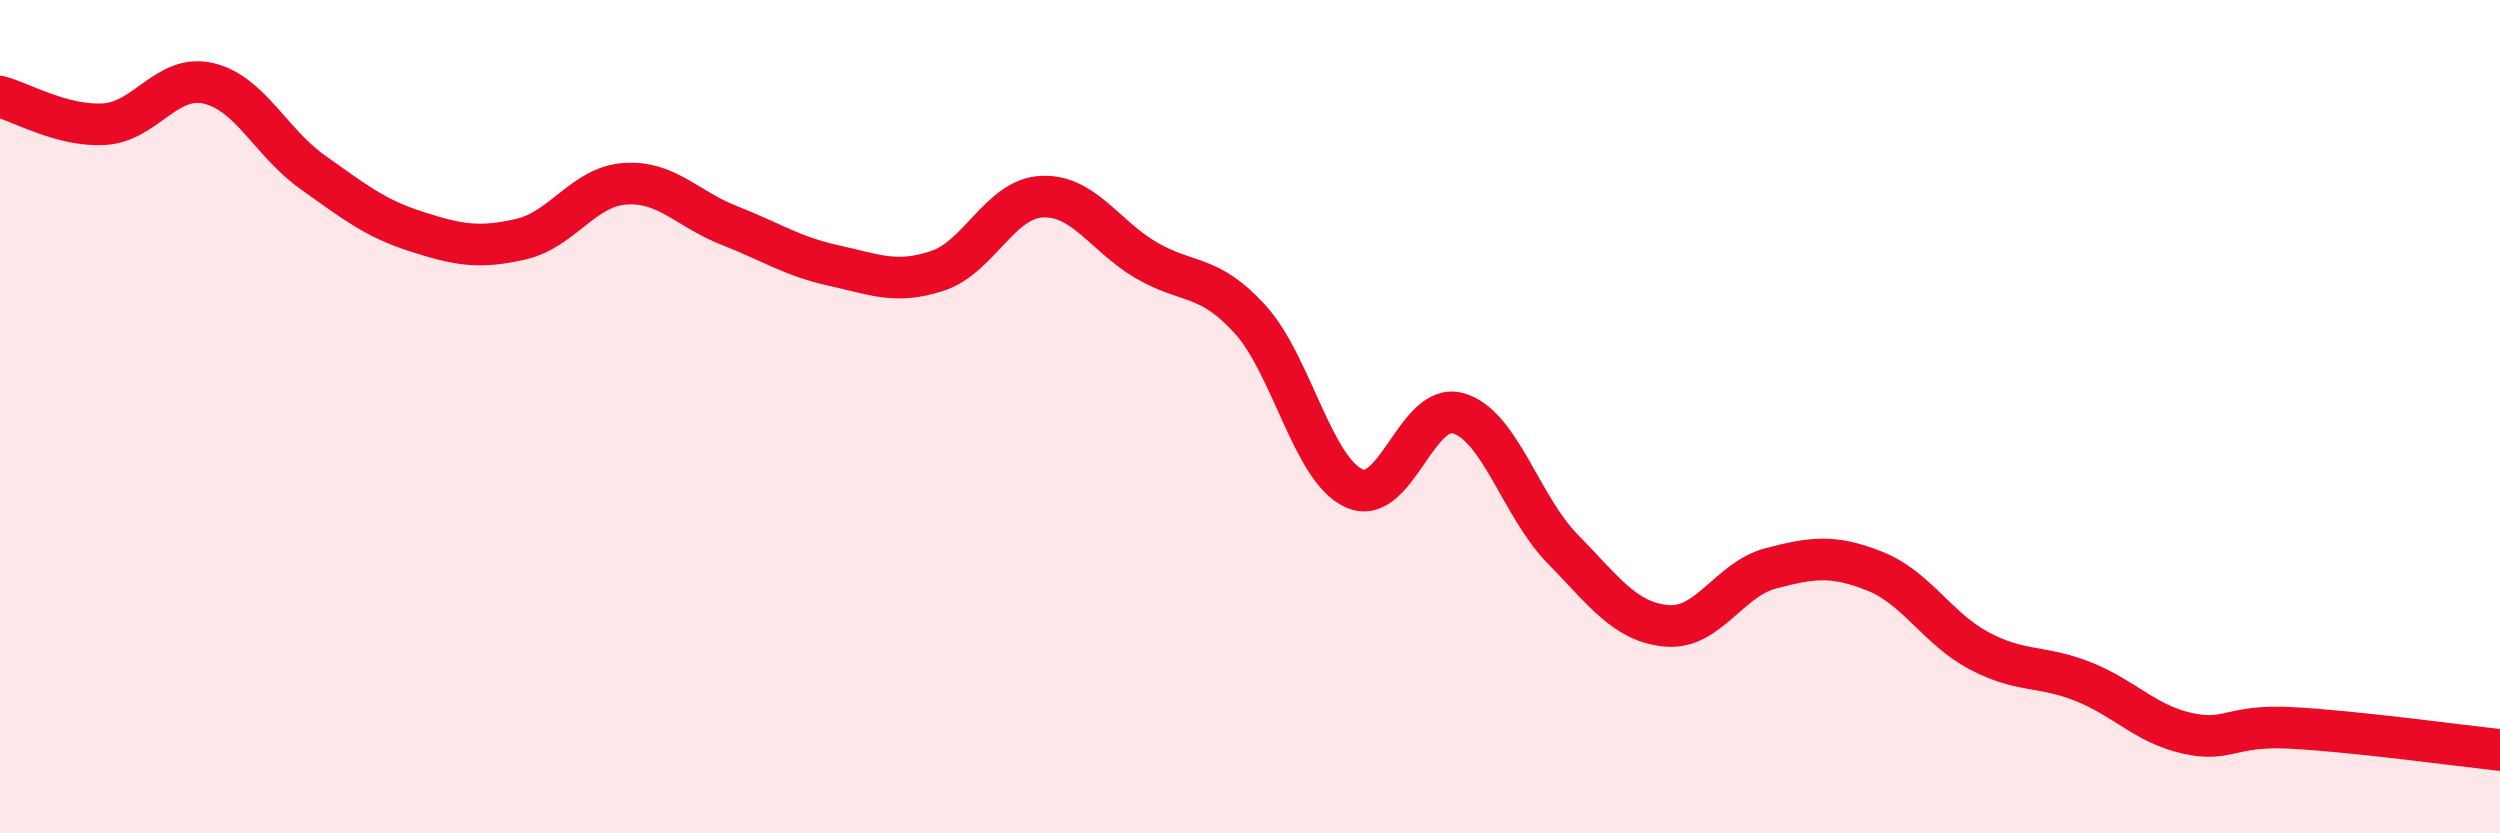
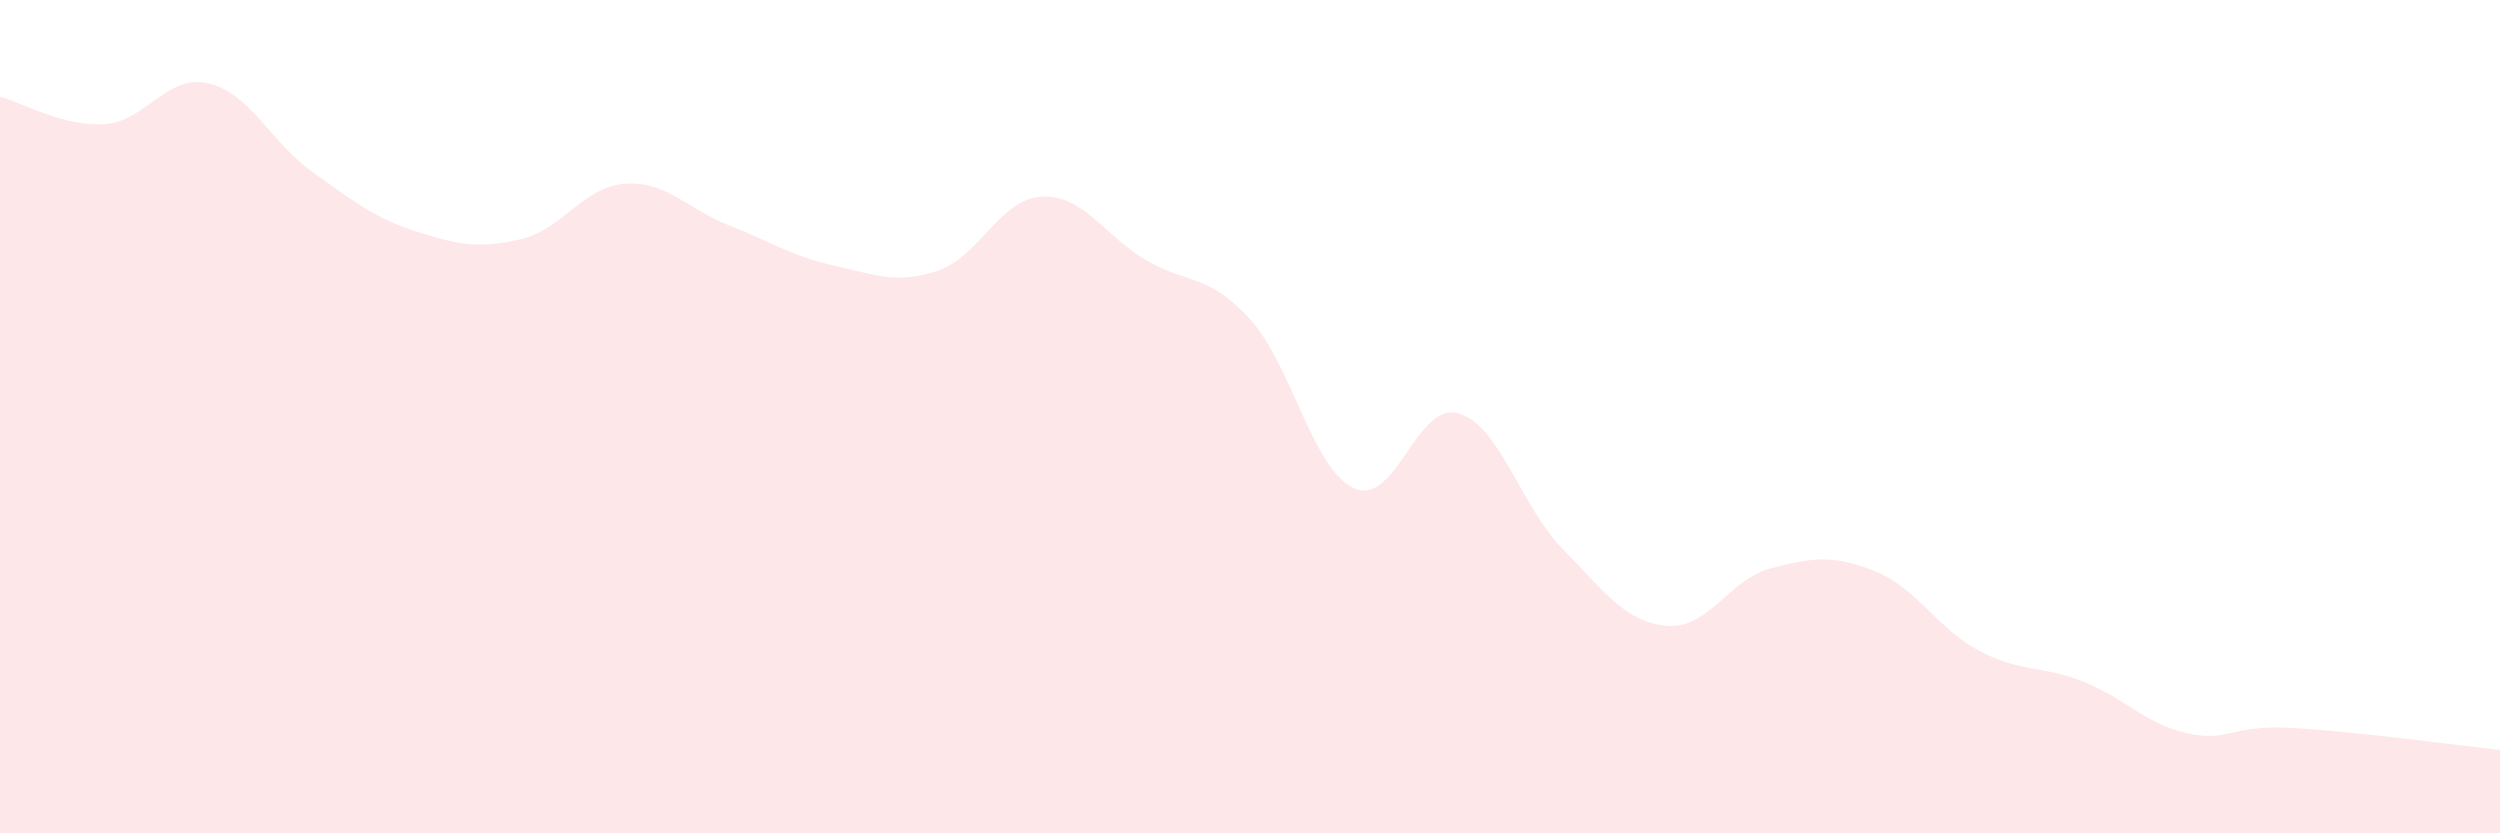
<svg xmlns="http://www.w3.org/2000/svg" width="60" height="20" viewBox="0 0 60 20">
  <path d="M 0,2.32 C 0.5,2.45 1.5,3.04 2.5,2.98 C 3.5,2.92 4,1.77 5,2 C 6,2.23 6.5,3.42 7.5,4.13 C 8.5,4.84 9,5.24 10,5.56 C 11,5.88 11.5,5.97 12.5,5.74 C 13.5,5.51 14,4.48 15,4.41 C 16,4.34 16.5,5.02 17.5,5.41 C 18.5,5.8 19,6.15 20,6.37 C 21,6.59 21.5,6.83 22.5,6.5 C 23.5,6.17 24,4.77 25,4.72 C 26,4.67 26.5,5.65 27.5,6.24 C 28.5,6.83 29,6.56 30,7.66 C 31,8.76 31.5,11.27 32.5,11.72 C 33.5,12.17 34,9.63 35,9.92 C 36,10.21 36.5,12.15 37.5,13.17 C 38.5,14.19 39,14.93 40,15.02 C 41,15.11 41.5,13.9 42.5,13.64 C 43.5,13.38 44,13.31 45,13.71 C 46,14.11 46.5,15.09 47.5,15.62 C 48.5,16.15 49,15.96 50,16.36 C 51,16.76 51.5,17.38 52.5,17.6 C 53.5,17.82 53.5,17.39 55,17.47 C 56.5,17.55 59,17.89 60,18L60 20L0 20Z" fill="#EB0A25" opacity="0.1" stroke-linecap="round" stroke-linejoin="round" />
-   <path d="M 0,2.32 C 0.5,2.45 1.5,3.04 2.5,2.98 C 3.5,2.92 4,1.77 5,2 C 6,2.23 6.5,3.42 7.5,4.13 C 8.5,4.84 9,5.24 10,5.56 C 11,5.88 11.5,5.97 12.5,5.74 C 13.5,5.51 14,4.48 15,4.41 C 16,4.34 16.5,5.02 17.5,5.41 C 18.5,5.8 19,6.15 20,6.37 C 21,6.59 21.5,6.83 22.5,6.5 C 23.5,6.17 24,4.77 25,4.72 C 26,4.67 26.5,5.65 27.5,6.24 C 28.5,6.83 29,6.56 30,7.66 C 31,8.76 31.5,11.27 32.5,11.72 C 33.5,12.17 34,9.63 35,9.92 C 36,10.21 36.5,12.15 37.5,13.17 C 38.5,14.19 39,14.93 40,15.02 C 41,15.11 41.5,13.9 42.5,13.64 C 43.5,13.38 44,13.31 45,13.71 C 46,14.11 46.5,15.09 47.5,15.62 C 48.5,16.15 49,15.96 50,16.36 C 51,16.76 51.5,17.38 52.5,17.6 C 53.5,17.82 53.5,17.39 55,17.47 C 56.5,17.55 59,17.89 60,18" stroke="#EB0A25" stroke-width="1" fill="none" stroke-linecap="round" stroke-linejoin="round" />
</svg>